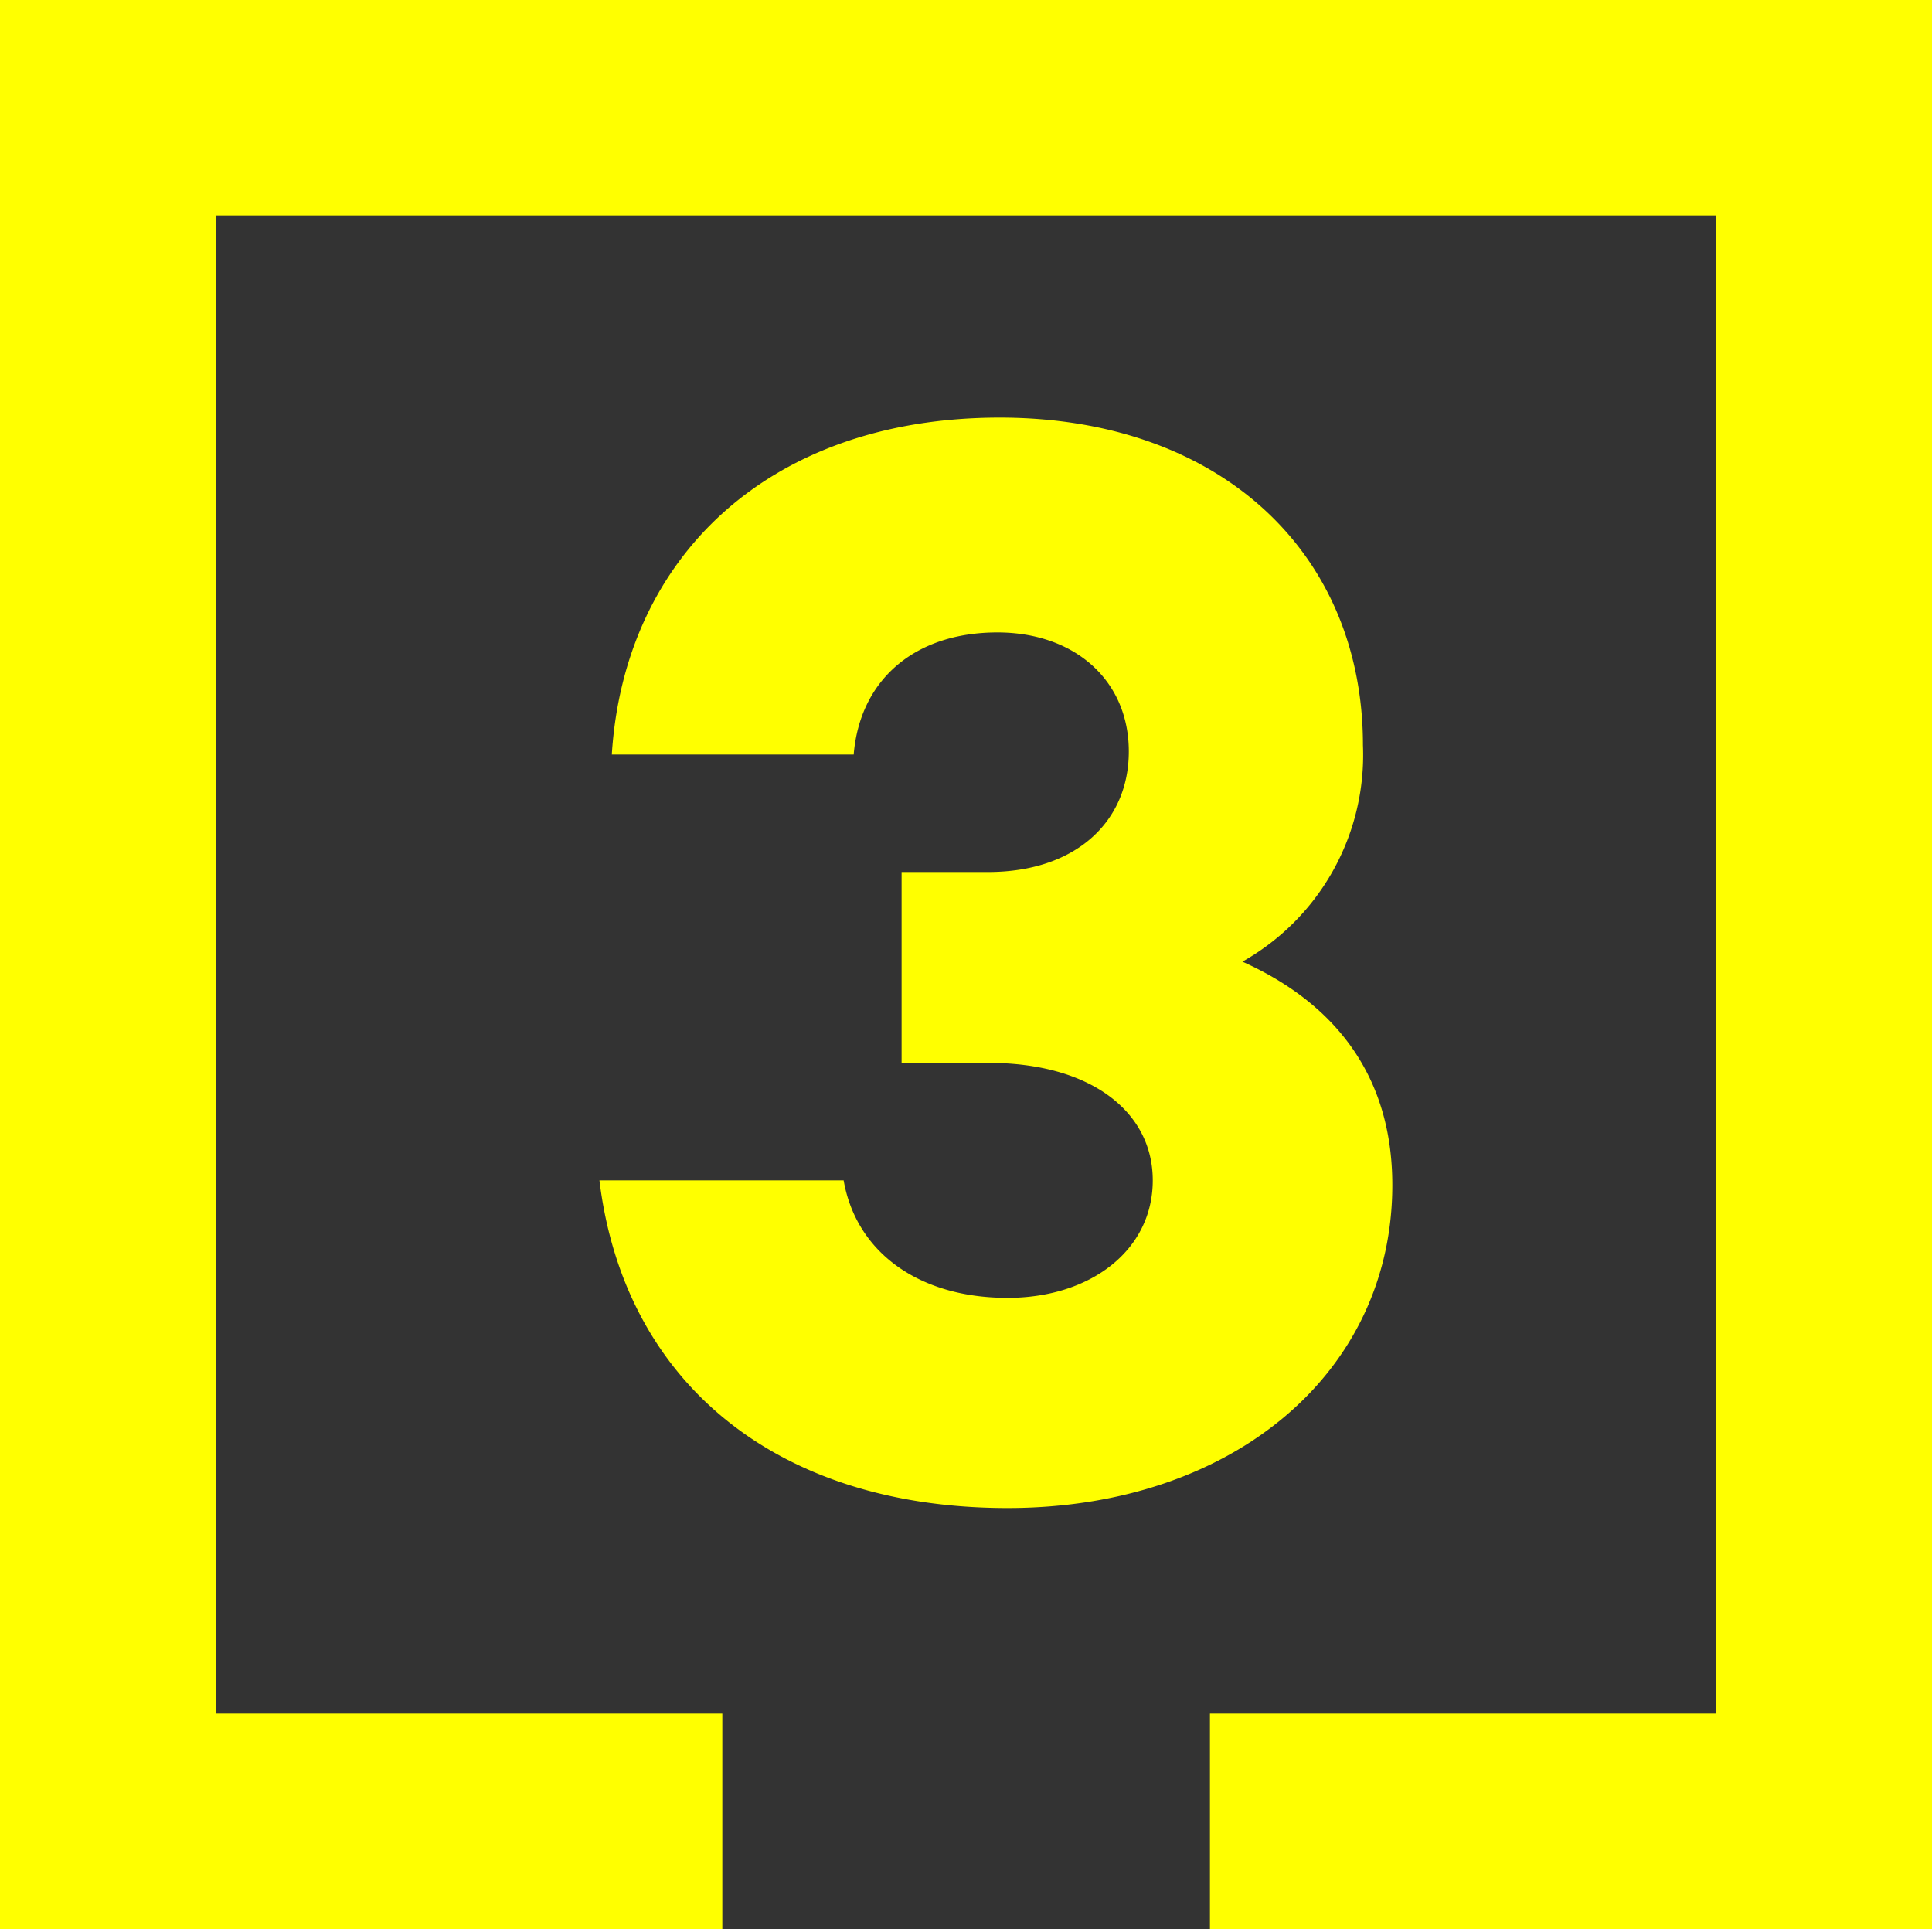
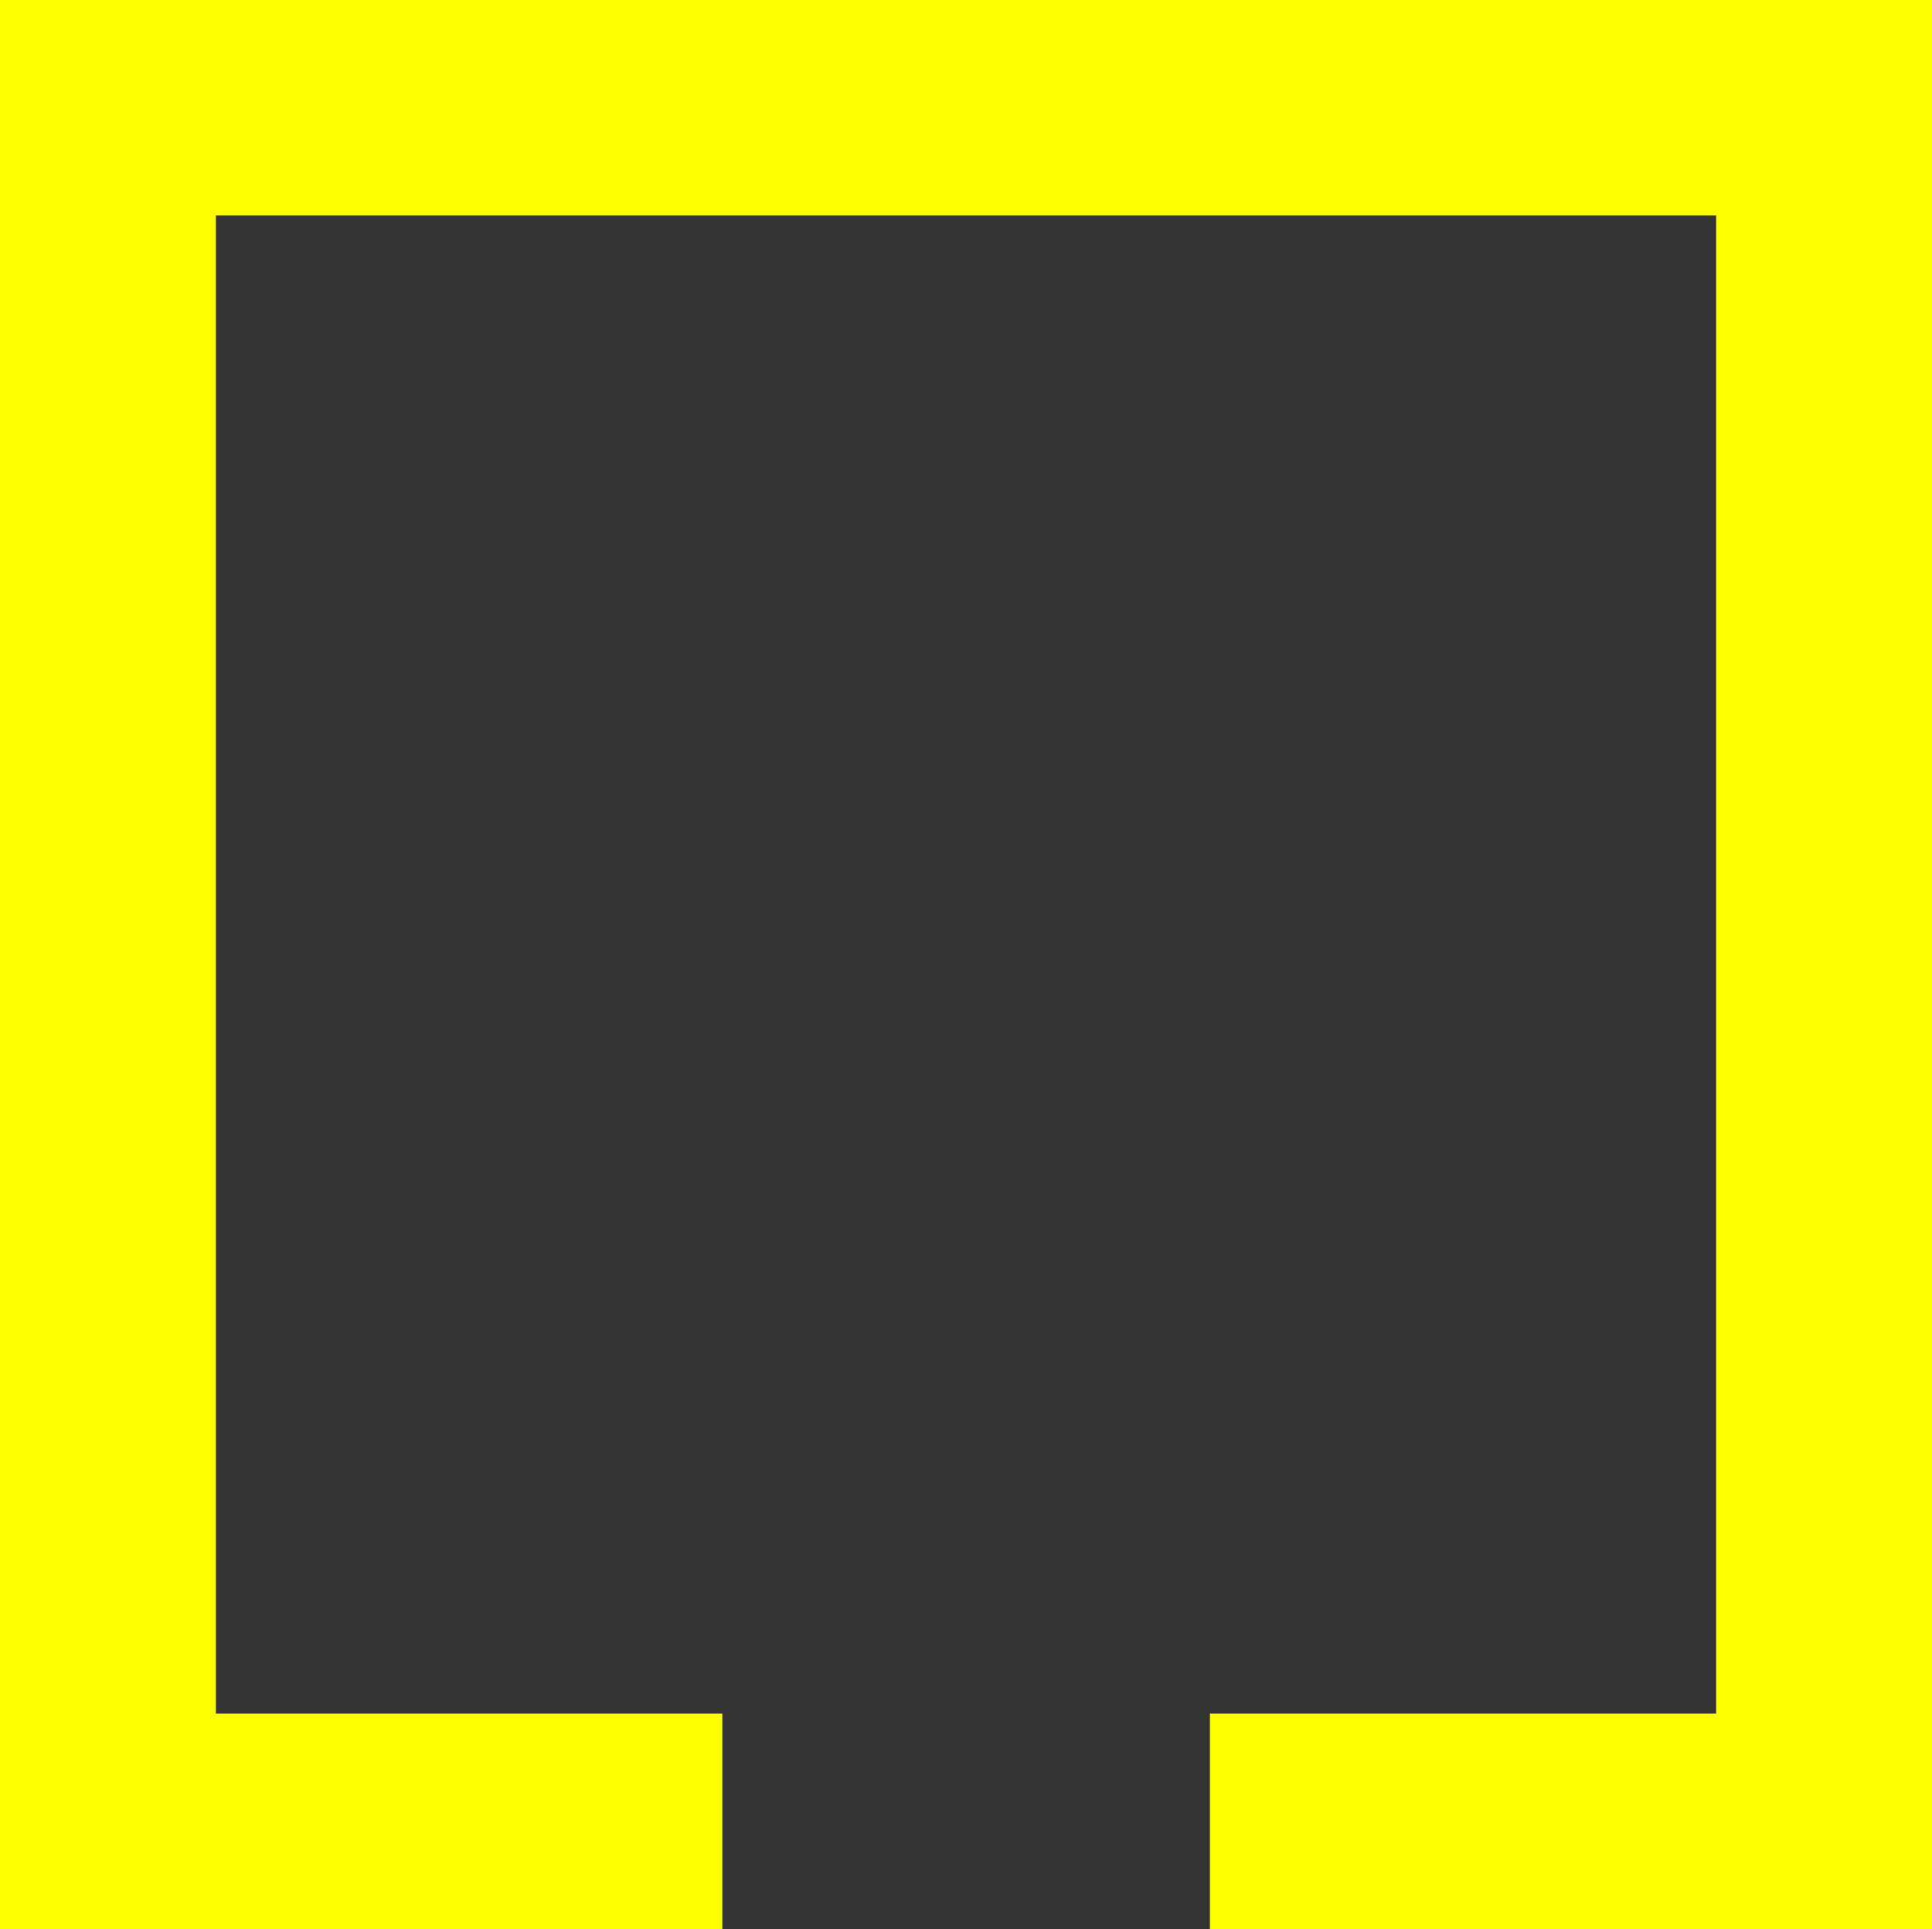
<svg xmlns="http://www.w3.org/2000/svg" id="Layer_1" data-name="Layer 1" viewBox="0 0 75 74.88">
  <rect x="0" y="0" width="75" height="74.88" fill="#333333" stroke="none" />
  <defs>
    <style>.cls-1{fill:#ff0;}.cls-2{isolation:isolate;}</style>
  </defs>
  <g id="Layer_2" data-name="Layer 2">
    <g id="Layer_1-2" data-name="Layer 1-2">
      <polygon class="cls-1" points="0 0 0 74.88 28.04 74.88 28.04 66.52 8.38 66.52 8.38 8.36 66.62 8.36 66.62 66.52 46.97 66.52 46.97 74.88 75 74.88 75 0 0 0" />
    </g>
  </g>
  <g class="cls-2">
-     <path class="cls-1" d="M54.05,46c0,7.32-6.24,12.54-14.94,12.54-8.94,0-14.88-4.86-15.84-12.72h9.48c.48,2.76,2.88,4.56,6.36,4.56,3.24,0,5.64-1.86,5.64-4.56s-2.46-4.56-6.36-4.56H35V33.85h3.36c3.36,0,5.46-1.92,5.46-4.68s-2.1-4.62-5.1-4.62c-3.24,0-5.34,1.86-5.58,4.74H23.75c.48-7.62,6.06-13.08,15.06-13.08,8.52,0,14.1,5.22,14.1,12.72a9.21,9.21,0,0,1-4.68,8.4C51.71,38.89,54.05,41.65,54.05,46Z" />
-   </g>
+     </g>
</svg>